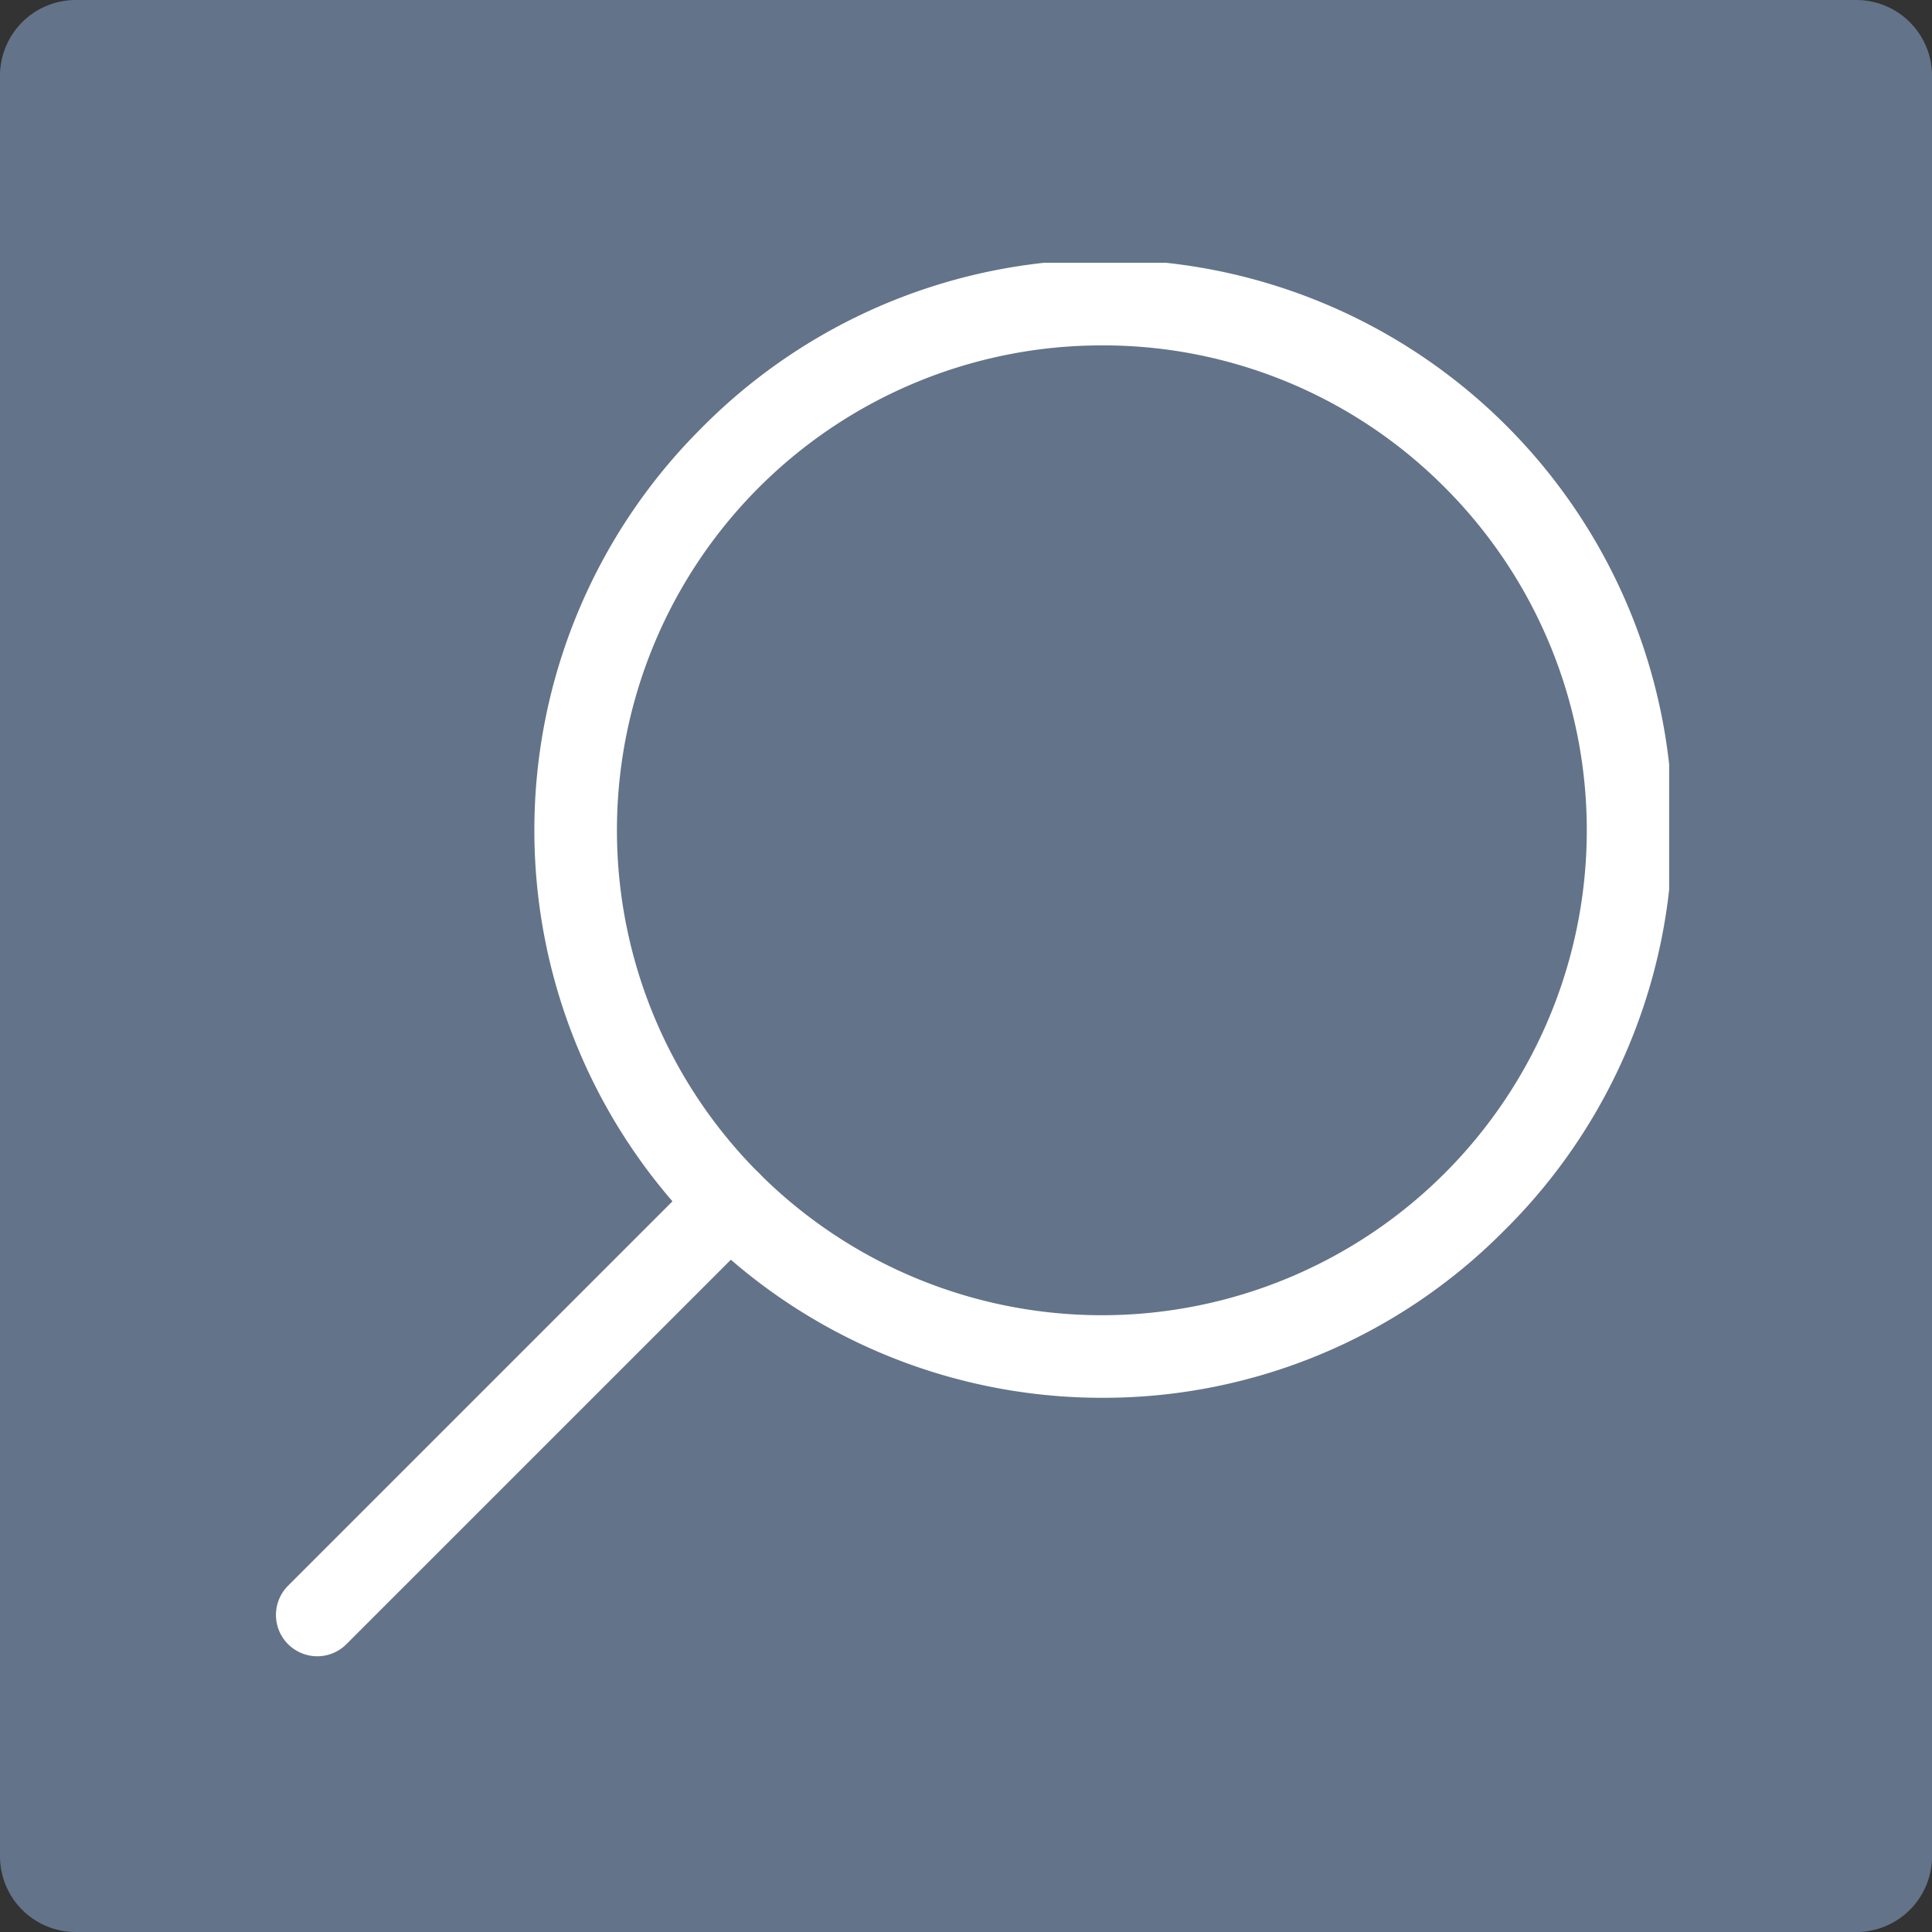
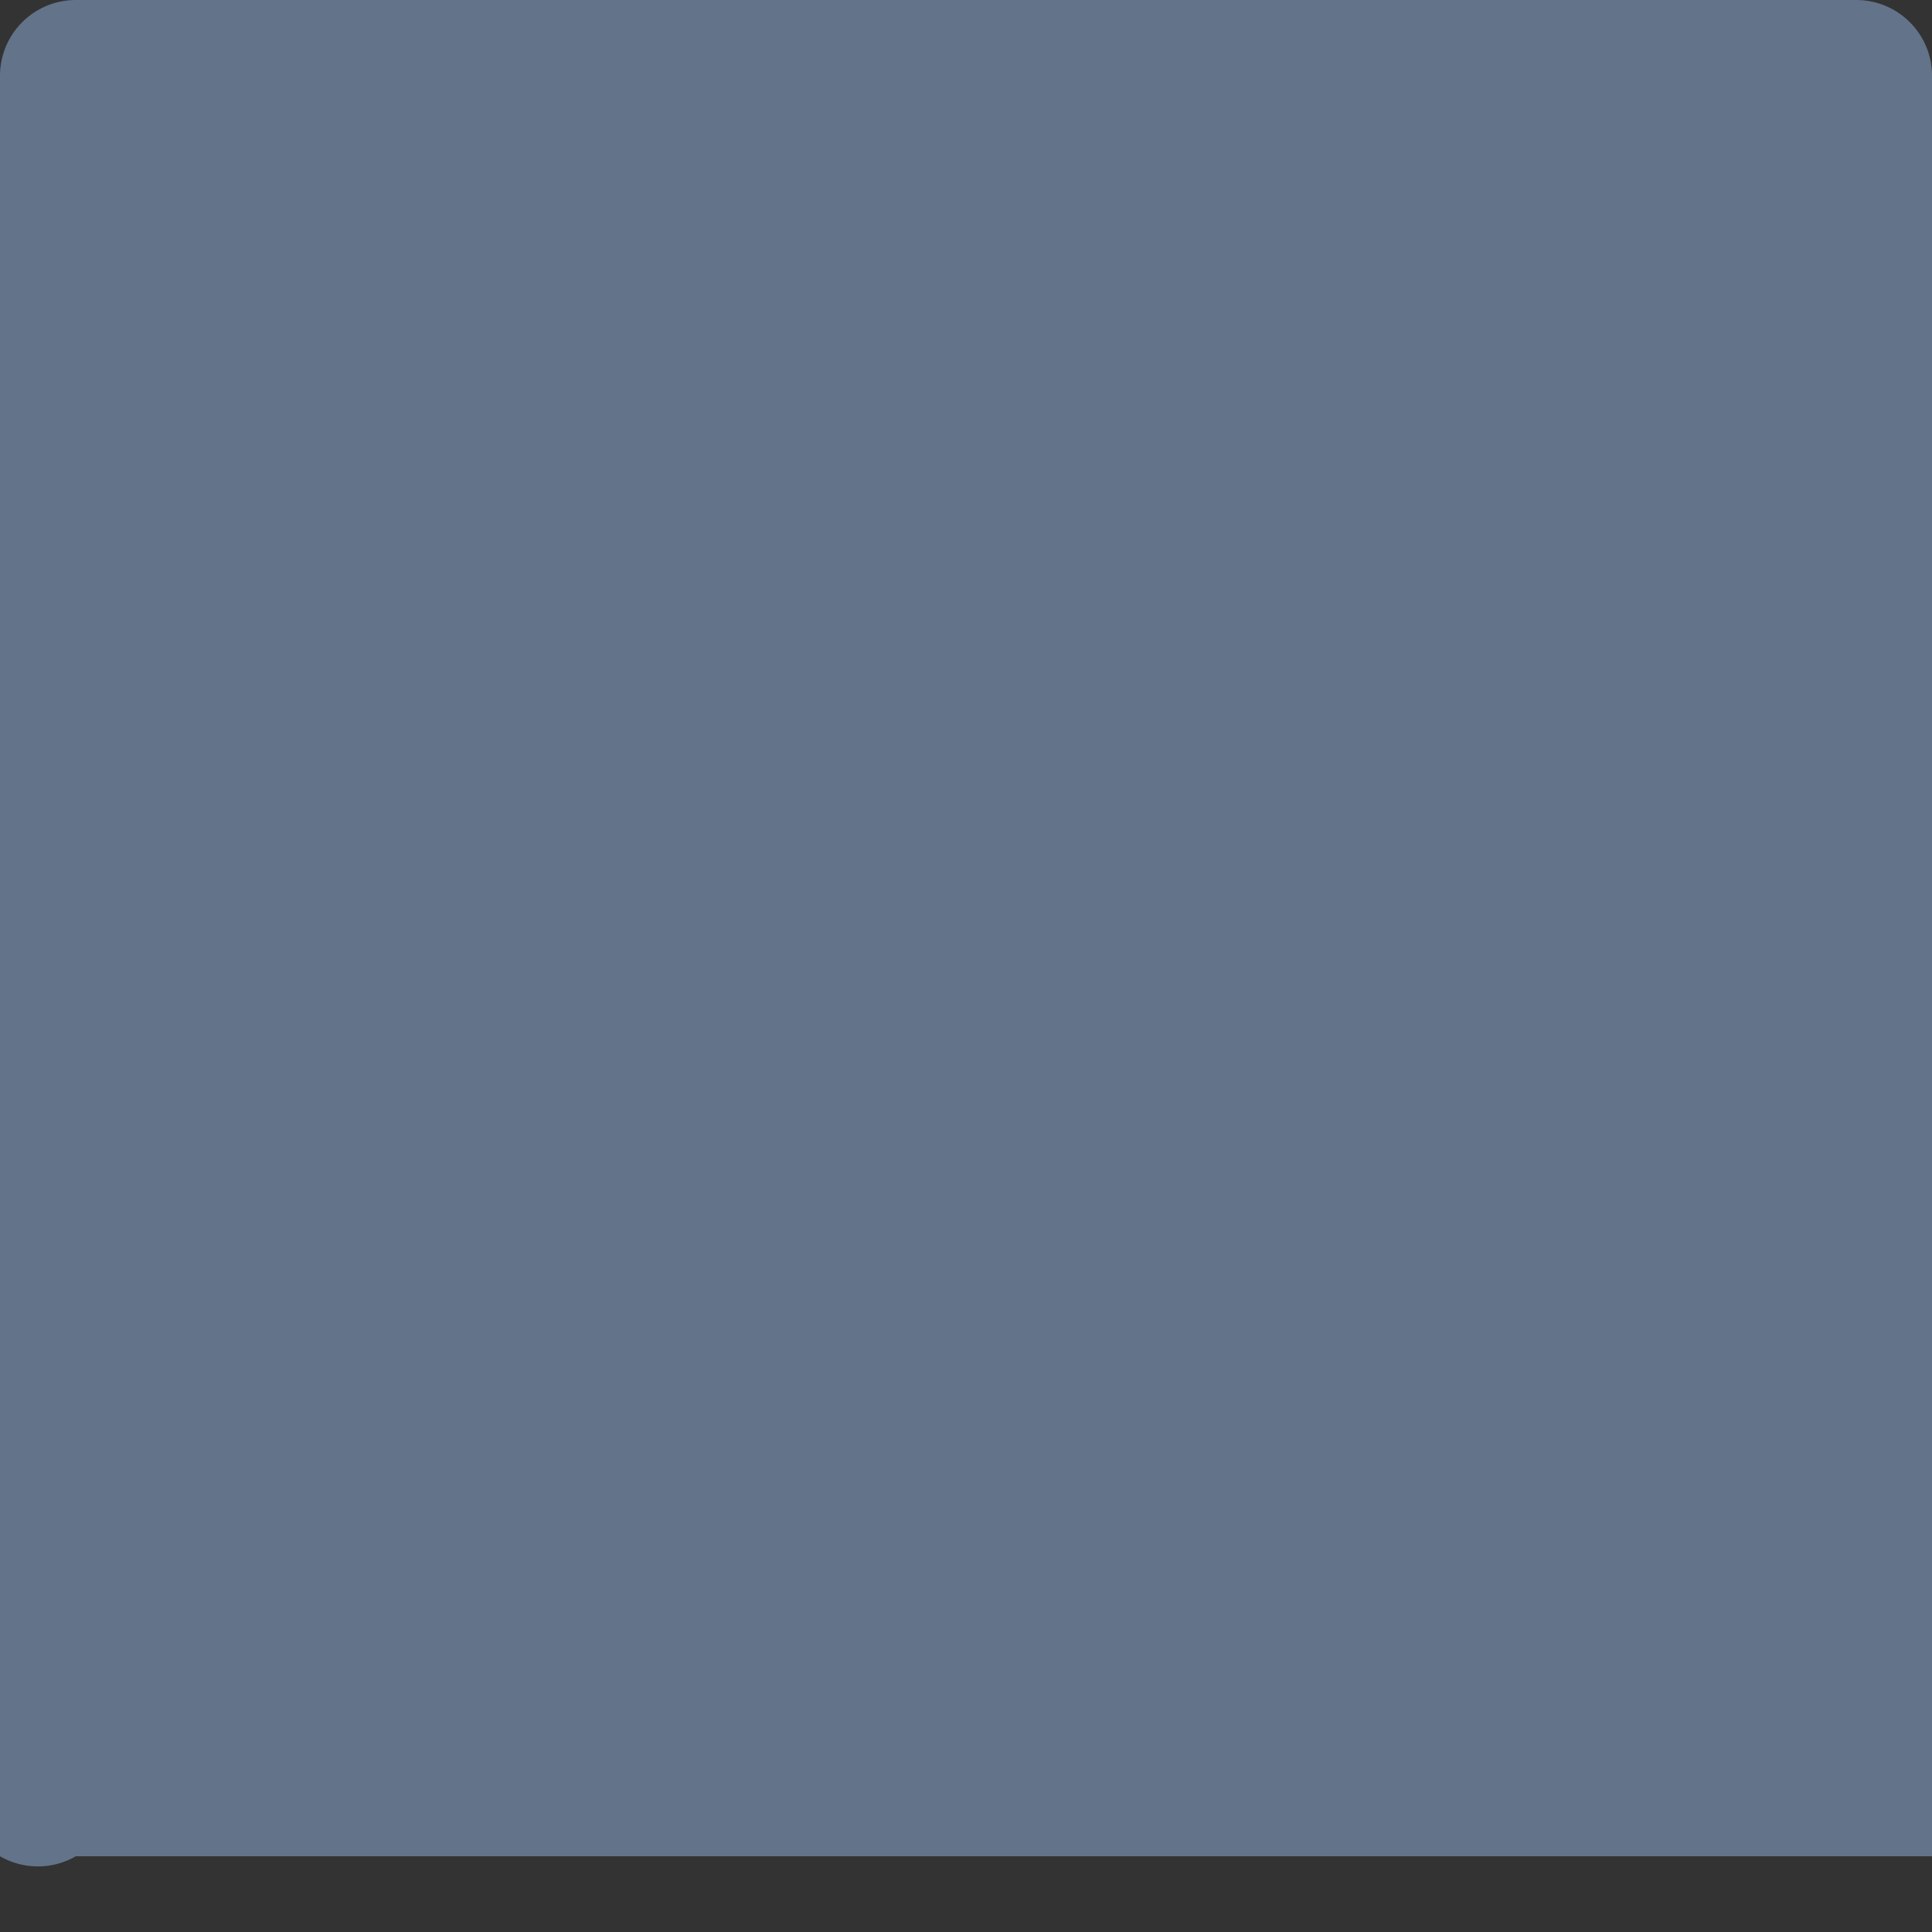
<svg xmlns="http://www.w3.org/2000/svg" width="42.575" height="42.575" viewBox="0 0 42.575 42.575">
  <rect x="0" y="0" width="42.575" height="42.575" fill="#333333" stroke="none" />
  <defs>
    <clipPath id="clip-path">
-       <rect id="長方形_12604" data-name="長方形 12604" width="30.703" height="30.708" fill="#fff" />
-     </clipPath>
+       </clipPath>
  </defs>
  <g id="グループ_29709" data-name="グループ 29709" transform="translate(6036 9259.655)">
-     <path id="パス_149933" data-name="パス 149933" d="M1.67,0H40.906a1.67,1.67,0,0,1,1.67,1.67V40.906a1.67,1.67,0,0,1-1.67,1.67H1.67A1.67,1.67,0,0,1,0,40.906V1.67A1.67,1.67,0,0,1,1.67,0Z" transform="translate(-6036 -9259.655)" fill="#637389" />
+     <path id="パス_149933" data-name="パス 149933" d="M1.67,0H40.906a1.67,1.67,0,0,1,1.67,1.67V40.906H1.67A1.67,1.67,0,0,1,0,40.906V1.67A1.67,1.67,0,0,1,1.67,0Z" transform="translate(-6036 -9259.655)" fill="#637389" />
    <g id="グループ_29708" data-name="グループ 29708" transform="translate(-6029.92 -9253.865)">
      <g id="グループ_29707" data-name="グループ 29707" clip-path="url(#clip-path)">
-         <path id="パス_149931" data-name="パス 149931" d="M31.285,25.013a12.507,12.507,0,0,1-8.844-21.35A12.507,12.507,0,1,1,40.128,21.35a12.425,12.425,0,0,1-8.844,3.663m0-23.192a10.686,10.686,0,0,0-7.556,18.242A10.686,10.686,0,0,0,38.841,4.951a10.617,10.617,0,0,0-7.556-3.13" transform="translate(-13.083)" fill="#fff" />
-         <path id="パス_149932" data-name="パス 149932" d="M.911,76.137a.911.911,0,0,1-.644-1.554l9.091-9.091a.91.91,0,0,1,1.287,1.287L1.554,75.87a.907.907,0,0,1-.644.267" transform="translate(0 -45.428)" fill="#fff" />
-       </g>
+         </g>
    </g>
  </g>
</svg>